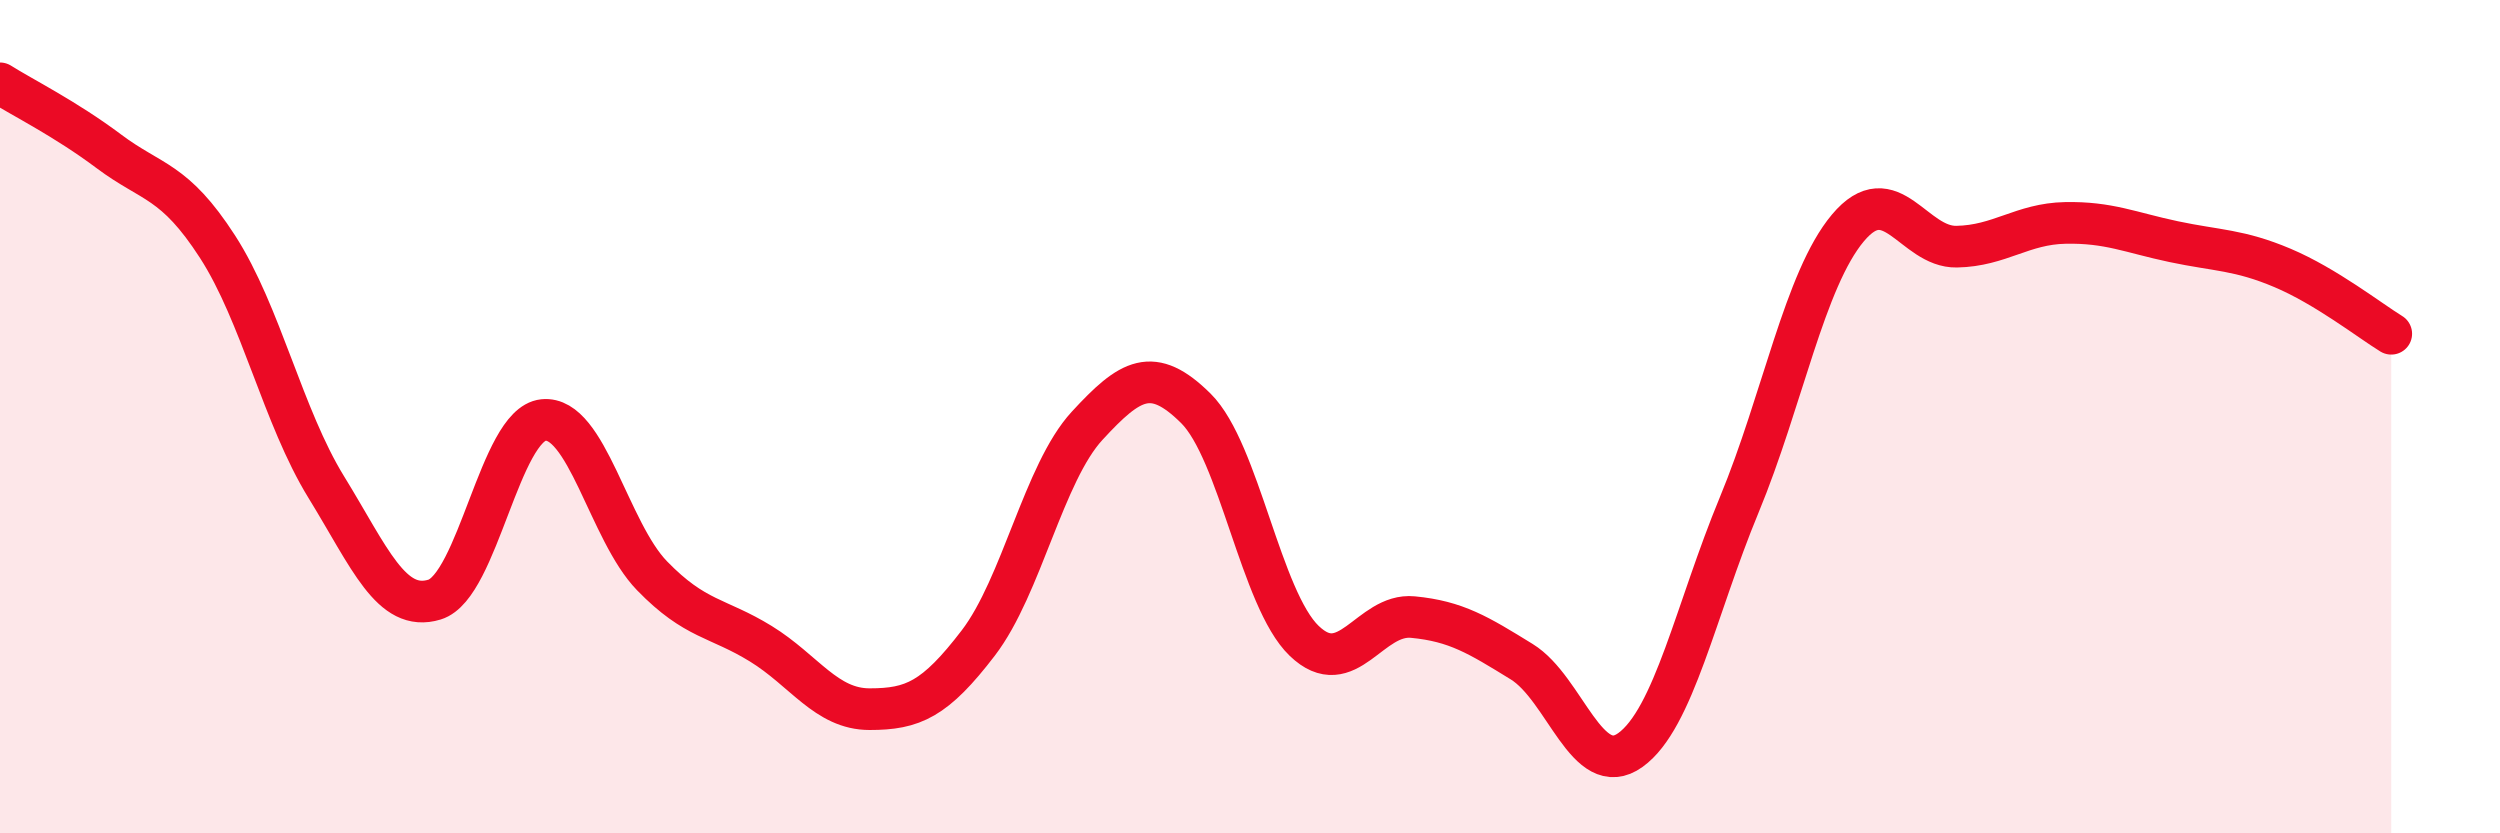
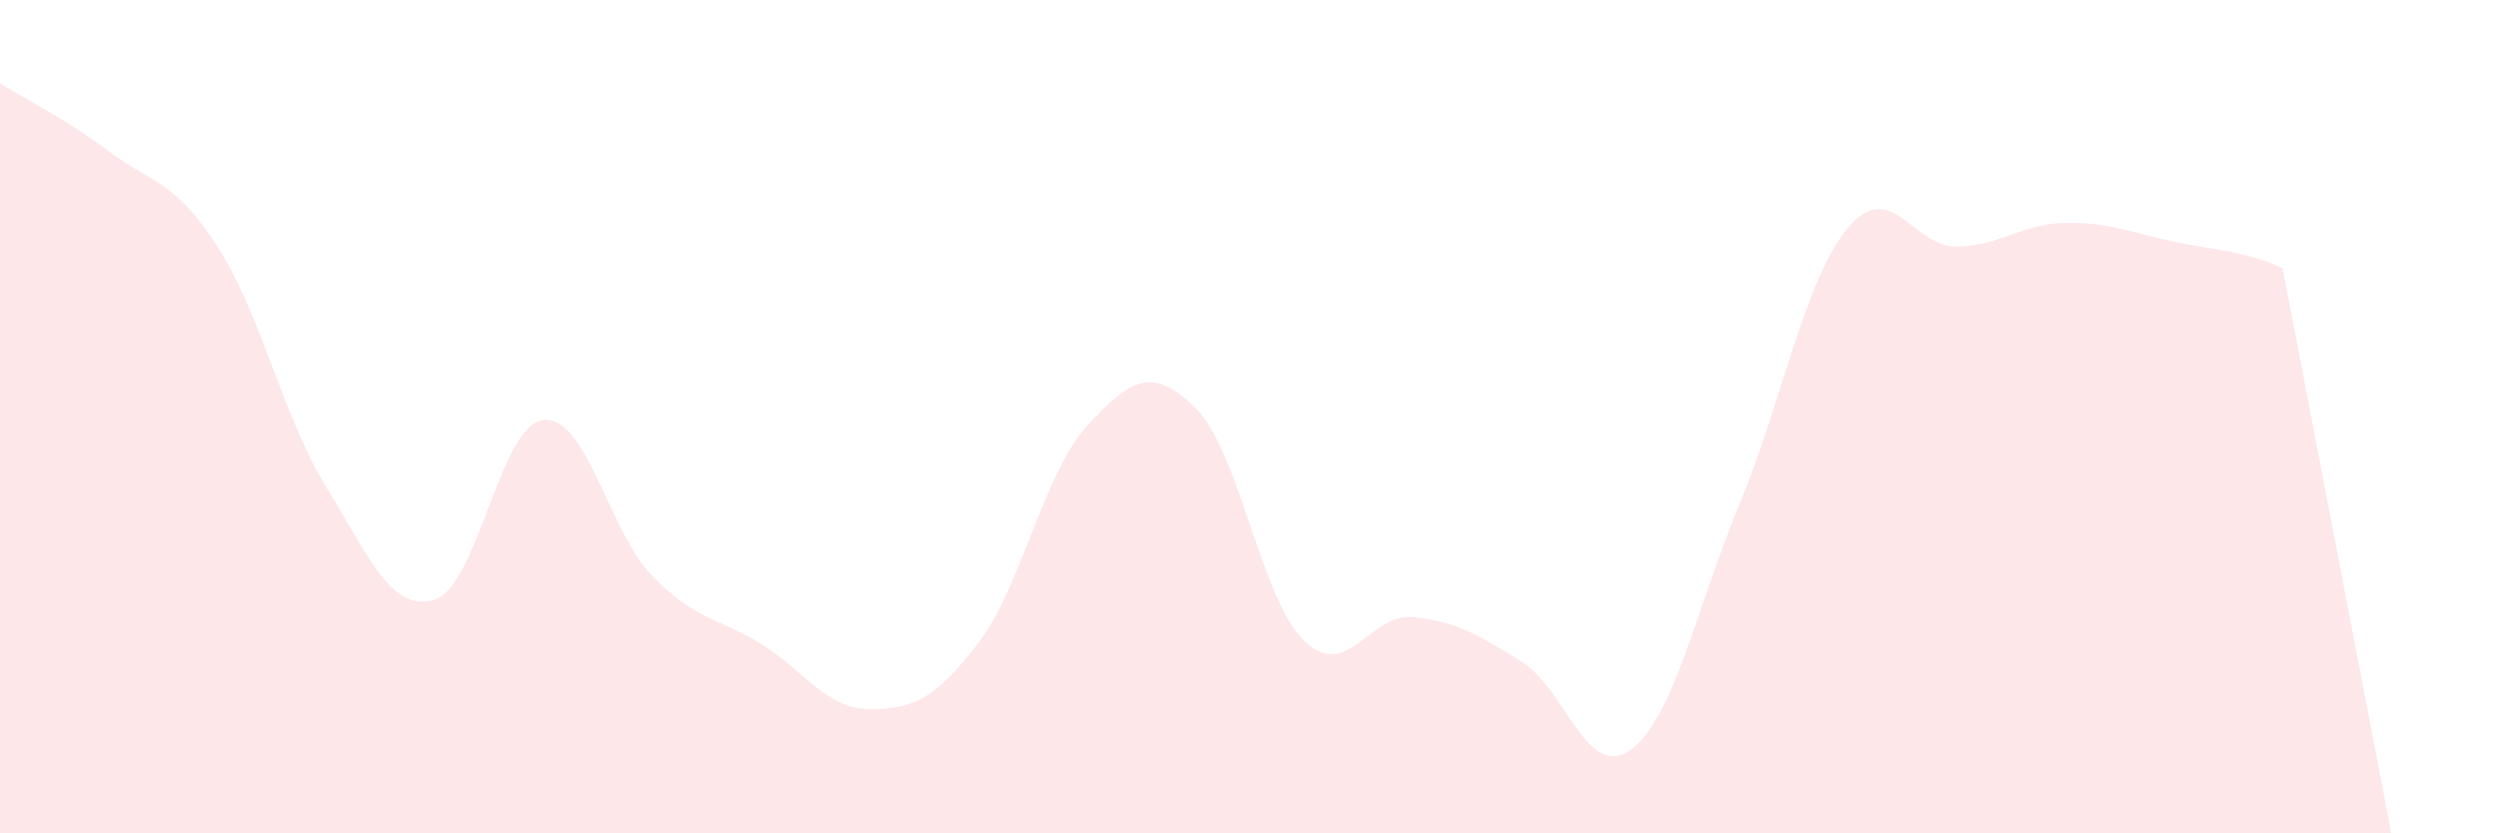
<svg xmlns="http://www.w3.org/2000/svg" width="60" height="20" viewBox="0 0 60 20">
-   <path d="M 0,2 C 0.52,2.33 1.57,2.85 2.61,3.63 C 3.65,4.41 4.18,4.31 5.22,5.92 C 6.26,7.53 6.79,10 7.83,11.69 C 8.87,13.38 9.39,14.71 10.43,14.39 C 11.47,14.07 12,10.19 13.04,10.08 C 14.08,9.97 14.61,12.75 15.65,13.82 C 16.69,14.89 17.22,14.81 18.26,15.45 C 19.3,16.09 19.83,17.02 20.87,17.02 C 21.91,17.02 22.44,16.79 23.48,15.43 C 24.52,14.07 25.05,11.35 26.09,10.22 C 27.13,9.09 27.66,8.77 28.7,9.8 C 29.74,10.83 30.26,14.38 31.3,15.38 C 32.34,16.38 32.87,14.71 33.91,14.81 C 34.95,14.91 35.48,15.24 36.52,15.88 C 37.56,16.52 38.09,18.75 39.13,18 C 40.17,17.25 40.7,14.63 41.74,12.12 C 42.78,9.61 43.31,6.71 44.35,5.47 C 45.39,4.23 45.92,5.94 46.96,5.92 C 48,5.9 48.53,5.37 49.57,5.35 C 50.61,5.33 51.13,5.58 52.17,5.8 C 53.21,6.02 53.74,5.99 54.78,6.43 C 55.82,6.87 56.87,7.69 57.39,8.01L57.39 20L0 20Z" fill="#EB0A25" opacity="0.1" stroke-linecap="round" stroke-linejoin="round" />
-   <path d="M 0,2 C 0.52,2.33 1.57,2.85 2.61,3.63 C 3.65,4.41 4.18,4.31 5.22,5.92 C 6.26,7.53 6.79,10 7.83,11.69 C 8.87,13.38 9.39,14.71 10.43,14.39 C 11.47,14.07 12,10.19 13.04,10.08 C 14.08,9.97 14.61,12.75 15.65,13.82 C 16.69,14.89 17.22,14.81 18.26,15.45 C 19.3,16.09 19.83,17.02 20.87,17.02 C 21.91,17.02 22.44,16.79 23.48,15.43 C 24.52,14.07 25.05,11.35 26.09,10.22 C 27.13,9.09 27.66,8.77 28.7,9.8 C 29.74,10.83 30.26,14.38 31.3,15.38 C 32.34,16.38 32.87,14.71 33.91,14.81 C 34.95,14.91 35.48,15.24 36.52,15.88 C 37.56,16.52 38.09,18.75 39.13,18 C 40.17,17.25 40.7,14.63 41.74,12.12 C 42.78,9.61 43.31,6.71 44.35,5.47 C 45.39,4.23 45.92,5.94 46.96,5.92 C 48,5.9 48.53,5.37 49.57,5.35 C 50.61,5.33 51.13,5.58 52.17,5.8 C 53.21,6.02 53.74,5.99 54.78,6.43 C 55.82,6.87 56.87,7.69 57.39,8.01" stroke="#EB0A25" stroke-width="1" fill="none" stroke-linecap="round" stroke-linejoin="round" />
+   <path d="M 0,2 C 0.52,2.33 1.57,2.85 2.61,3.63 C 3.65,4.41 4.18,4.31 5.22,5.92 C 6.26,7.53 6.79,10 7.83,11.69 C 8.87,13.38 9.39,14.71 10.43,14.39 C 11.47,14.07 12,10.19 13.04,10.08 C 14.08,9.97 14.61,12.75 15.65,13.82 C 16.69,14.89 17.22,14.81 18.26,15.45 C 19.3,16.09 19.83,17.02 20.87,17.02 C 21.91,17.02 22.44,16.79 23.48,15.43 C 24.52,14.07 25.05,11.35 26.09,10.22 C 27.13,9.09 27.66,8.77 28.7,9.8 C 29.74,10.83 30.26,14.38 31.3,15.38 C 32.34,16.38 32.87,14.71 33.91,14.81 C 34.95,14.91 35.48,15.24 36.52,15.88 C 37.56,16.52 38.09,18.75 39.13,18 C 40.17,17.25 40.7,14.63 41.74,12.12 C 42.78,9.61 43.31,6.71 44.35,5.47 C 45.39,4.23 45.92,5.94 46.96,5.92 C 48,5.9 48.53,5.37 49.57,5.35 C 50.61,5.33 51.13,5.58 52.17,5.8 C 53.21,6.02 53.74,5.99 54.78,6.43 L57.39 20L0 20Z" fill="#EB0A25" opacity="0.1" stroke-linecap="round" stroke-linejoin="round" />
</svg>